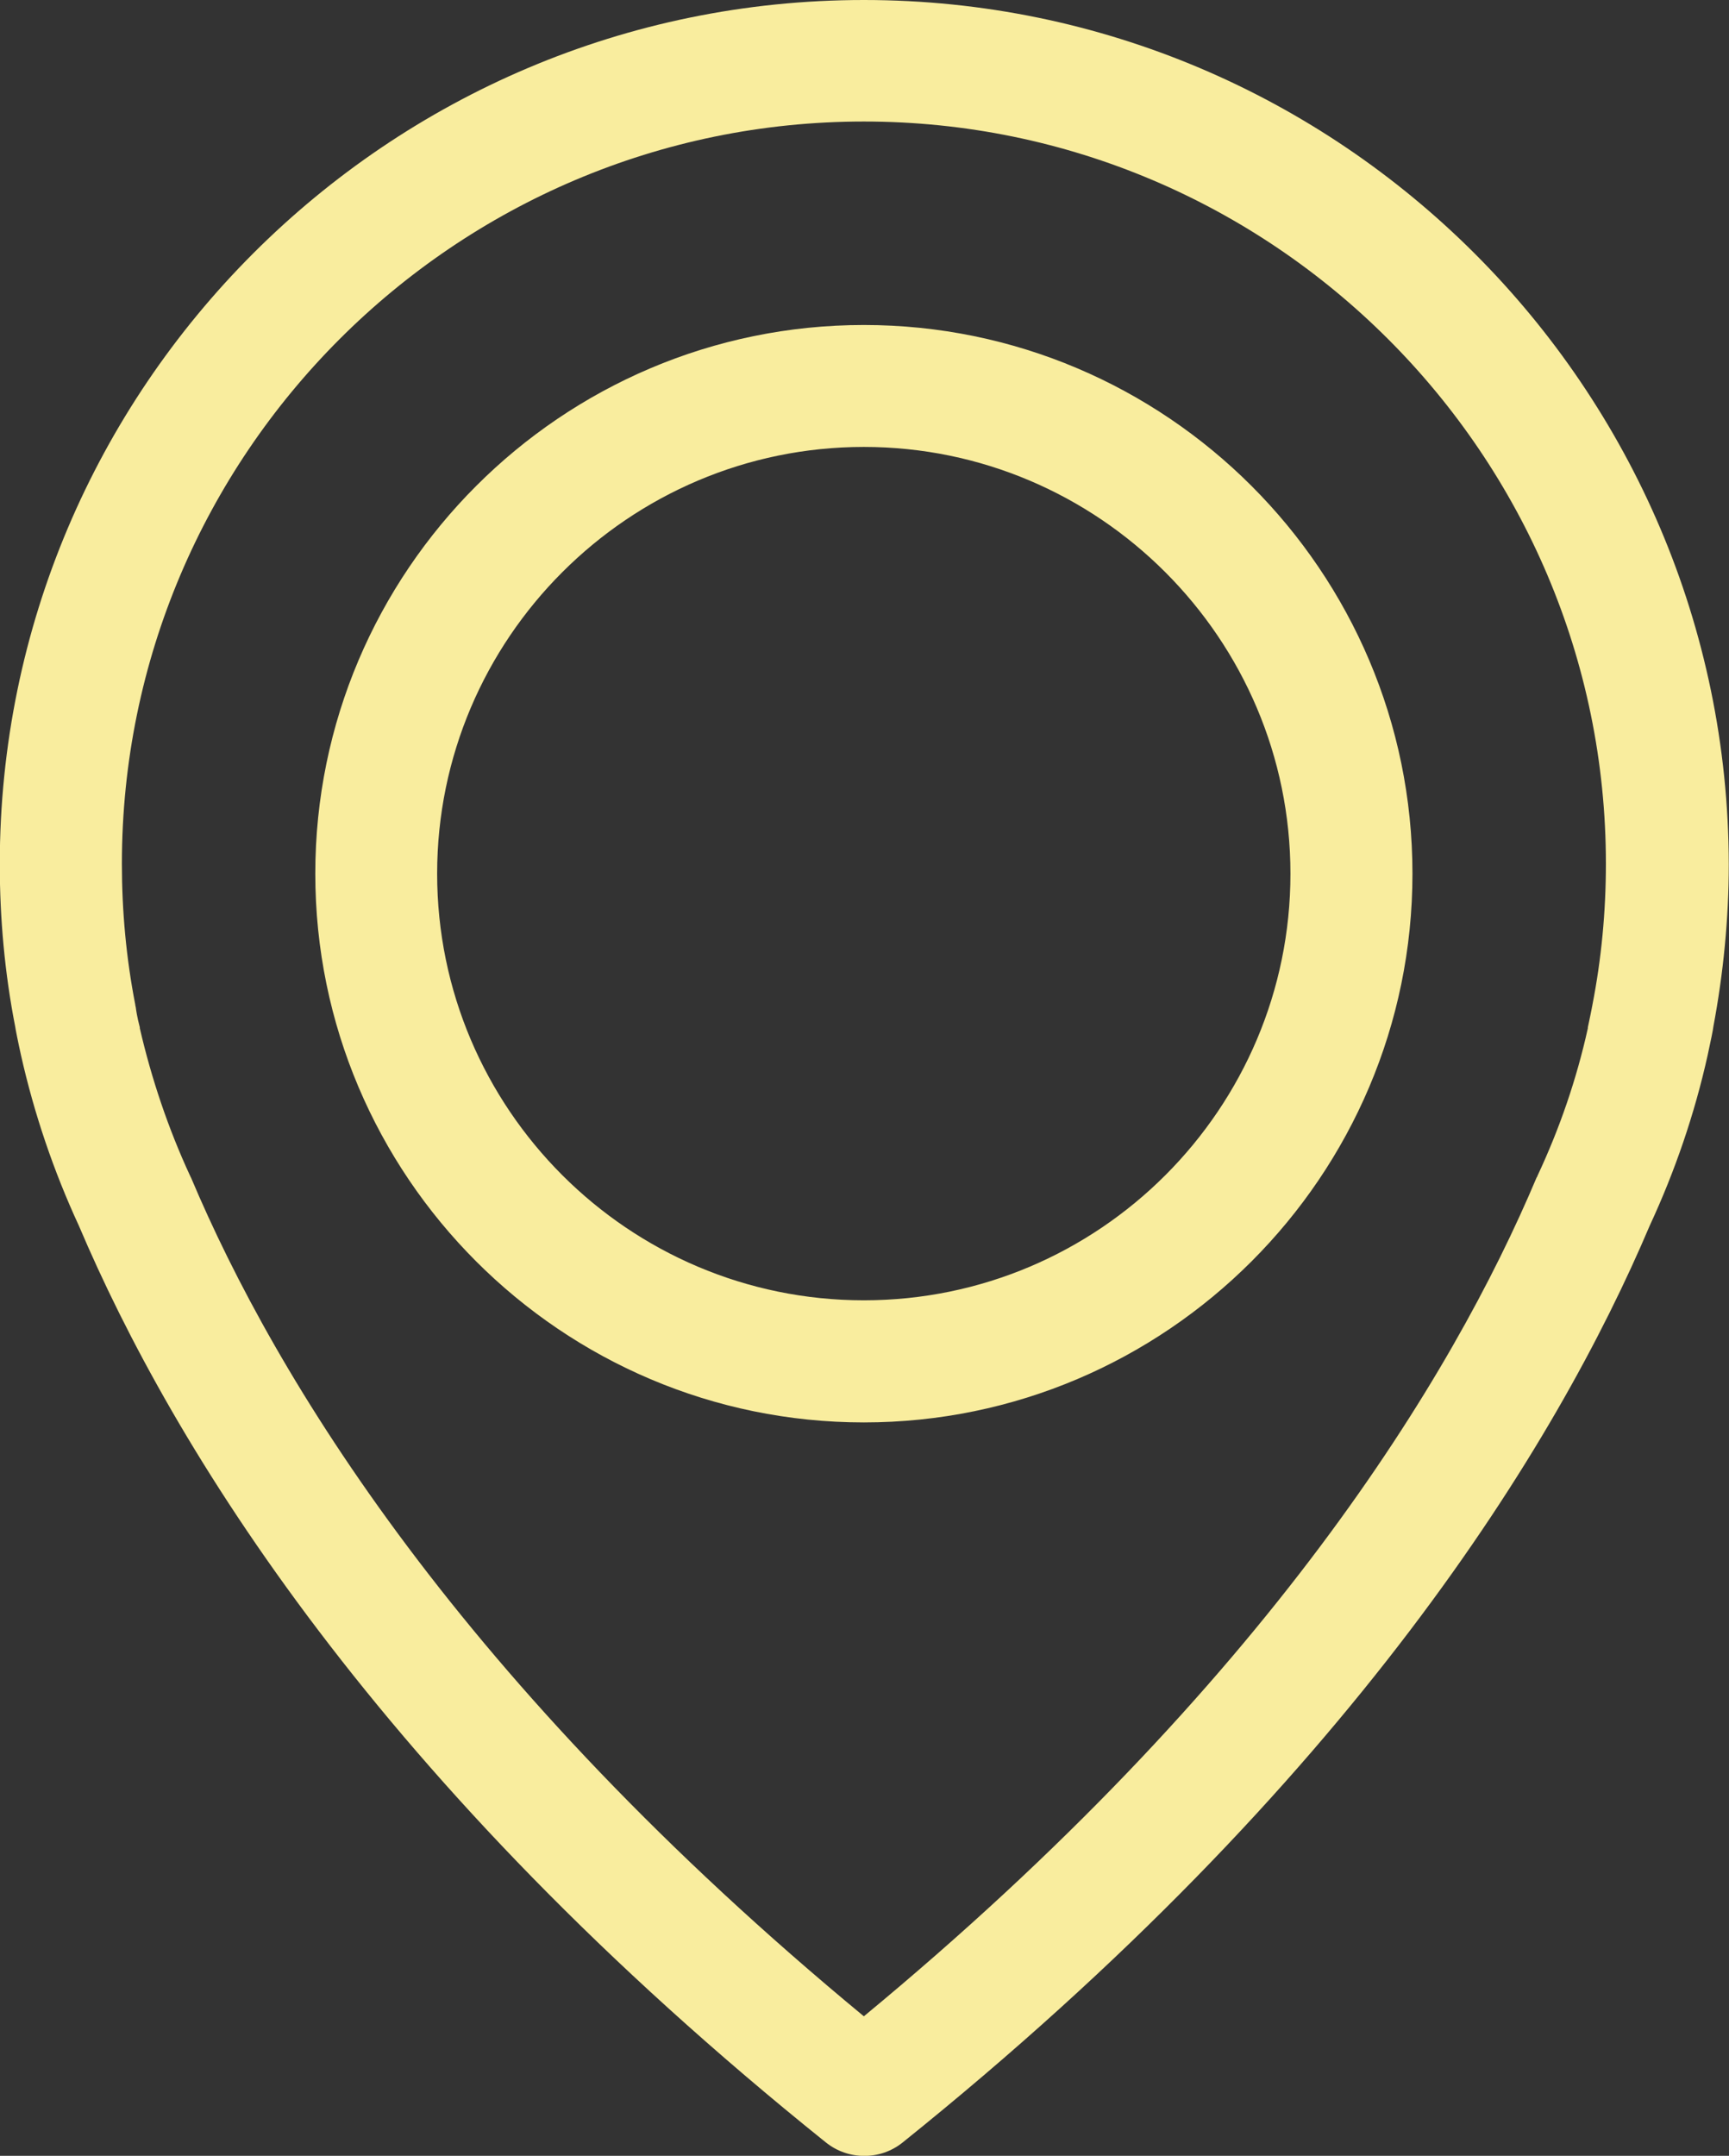
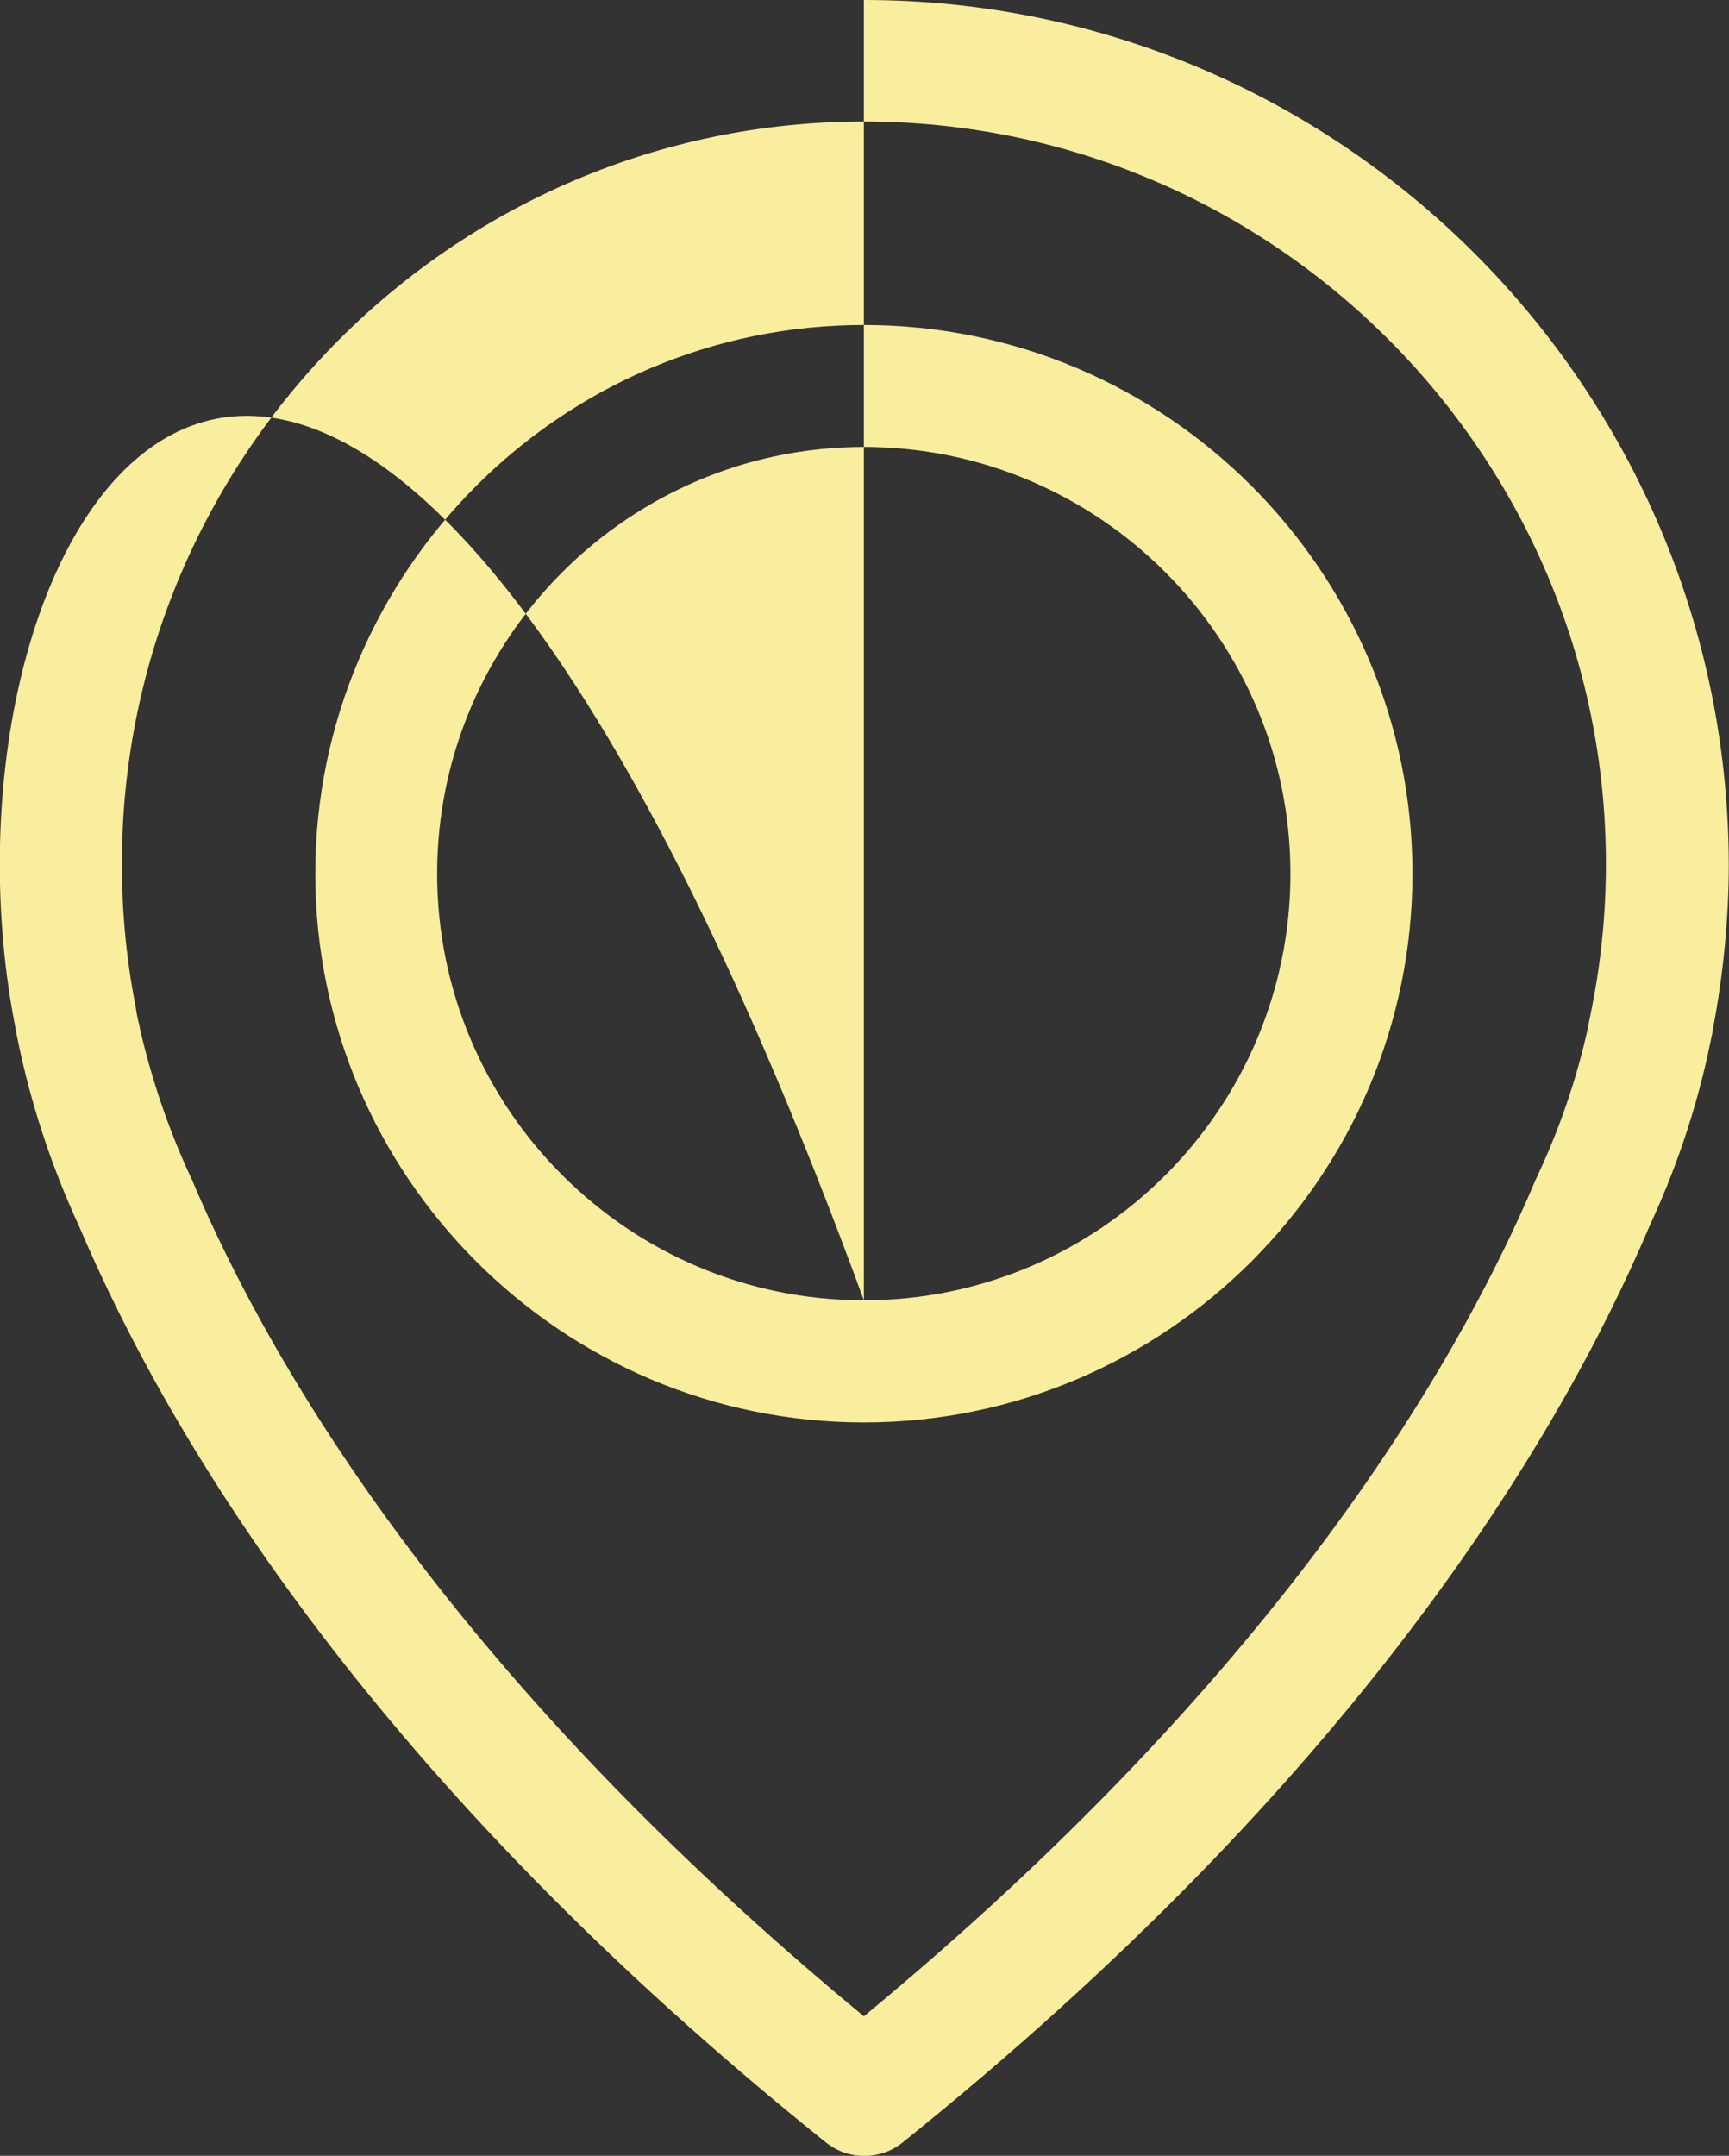
<svg xmlns="http://www.w3.org/2000/svg" fill="#000000" height="500.3" preserveAspectRatio="xMidYMid meet" version="1" viewBox="49.7 0.0 401.3 500.3" width="401.3" zoomAndPan="magnify">
  <rect x="49.7" y="0.0" width="401.3" height="500.3" fill="#333333" stroke="none" />
  <g id="change1_1">
-     <path d="M250.2,75.42c-70.19,0-127.32,57.17-127.32,127.33c0,70.16,57.13,127.35,127.32,127.35 c70.16,0,127.33-57.19,127.33-127.35C377.54,132.59,320.37,75.42,250.2,75.42z M250.2,301.76c-54.64,0-99.04-44.48-99.04-99.01 c0-54.55,44.48-99.03,99.04-99.03c54.53,0,99.01,44.48,99.01,99.03C349.22,257.28,304.85,301.76,250.2,301.76z M250.2,0 C139.62,0,49.65,89.98,49.65,200.56c0,12.58,1.15,25.28,3.57,37.65c0.11,0.73,0.53,2.94,1.36,6.7c3.04,13.52,7.56,26.87,13.43,39.55 c21.6,50.86,69.12,129.03,173.37,212.73c2.63,2.11,5.78,3.13,8.93,3.13c3.15,0,6.29-1.02,8.91-3.13 c104.16-83.7,151.78-161.86,173.37-212.73c5.89-12.69,10.41-25.9,13.45-39.55c0.82-3.76,1.26-5.97,1.34-6.7 c2.32-12.37,3.57-25.07,3.57-37.65C450.73,89.98,360.75,0,250.2,0z M419.28,233.3c0,0.19-0.11,0.39-0.11,0.6 c-0.09,0.53-0.42,2.08-0.93,4.51v0.21c-2.6,11.76-6.51,23.18-11.67,34.2c-0.07,0.09-0.07,0.32-0.21,0.41 c-19.59,46.48-62.61,117.39-156.16,194.69c-93.55-77.3-136.59-148.21-156.19-194.69c-0.11-0.09-0.11-0.32-0.21-0.41 c-5.04-10.9-8.93-22.43-11.65-34.2v-0.21c-0.64-2.44-0.85-3.98-0.92-4.51c0-0.21-0.13-0.41-0.13-0.73 c-2.1-10.78-3.11-21.7-3.11-32.72c0-94.93,77.27-172.25,172.22-172.25c94.91,0,172.22,77.32,172.22,172.25 C422.43,211.55,421.38,222.59,419.28,233.3z" fill="#f9ed9e" />
+     <path d="M250.2,75.42c-70.19,0-127.32,57.17-127.32,127.33c0,70.16,57.13,127.35,127.32,127.35 c70.16,0,127.33-57.19,127.33-127.35C377.54,132.59,320.37,75.42,250.2,75.42z M250.2,301.76c-54.64,0-99.04-44.48-99.04-99.01 c0-54.55,44.48-99.03,99.04-99.03c54.53,0,99.01,44.48,99.01,99.03C349.22,257.28,304.85,301.76,250.2,301.76z C139.62,0,49.65,89.98,49.65,200.56c0,12.58,1.15,25.28,3.57,37.65c0.11,0.73,0.53,2.94,1.36,6.7c3.04,13.52,7.56,26.87,13.43,39.55 c21.6,50.86,69.12,129.03,173.37,212.73c2.63,2.11,5.78,3.13,8.93,3.13c3.15,0,6.29-1.02,8.91-3.13 c104.16-83.7,151.78-161.86,173.37-212.73c5.89-12.69,10.41-25.9,13.45-39.55c0.82-3.76,1.26-5.97,1.34-6.7 c2.32-12.37,3.57-25.07,3.57-37.65C450.73,89.98,360.75,0,250.2,0z M419.28,233.3c0,0.19-0.11,0.39-0.11,0.6 c-0.09,0.53-0.42,2.08-0.93,4.51v0.21c-2.6,11.76-6.51,23.18-11.67,34.2c-0.07,0.09-0.07,0.32-0.21,0.41 c-19.59,46.48-62.61,117.39-156.16,194.69c-93.55-77.3-136.59-148.21-156.19-194.69c-0.11-0.09-0.11-0.32-0.21-0.41 c-5.04-10.9-8.93-22.43-11.65-34.2v-0.21c-0.64-2.44-0.85-3.98-0.92-4.51c0-0.21-0.13-0.41-0.13-0.73 c-2.1-10.78-3.11-21.7-3.11-32.72c0-94.93,77.27-172.25,172.22-172.25c94.91,0,172.22,77.32,172.22,172.25 C422.43,211.55,421.38,222.59,419.28,233.3z" fill="#f9ed9e" />
  </g>
</svg>